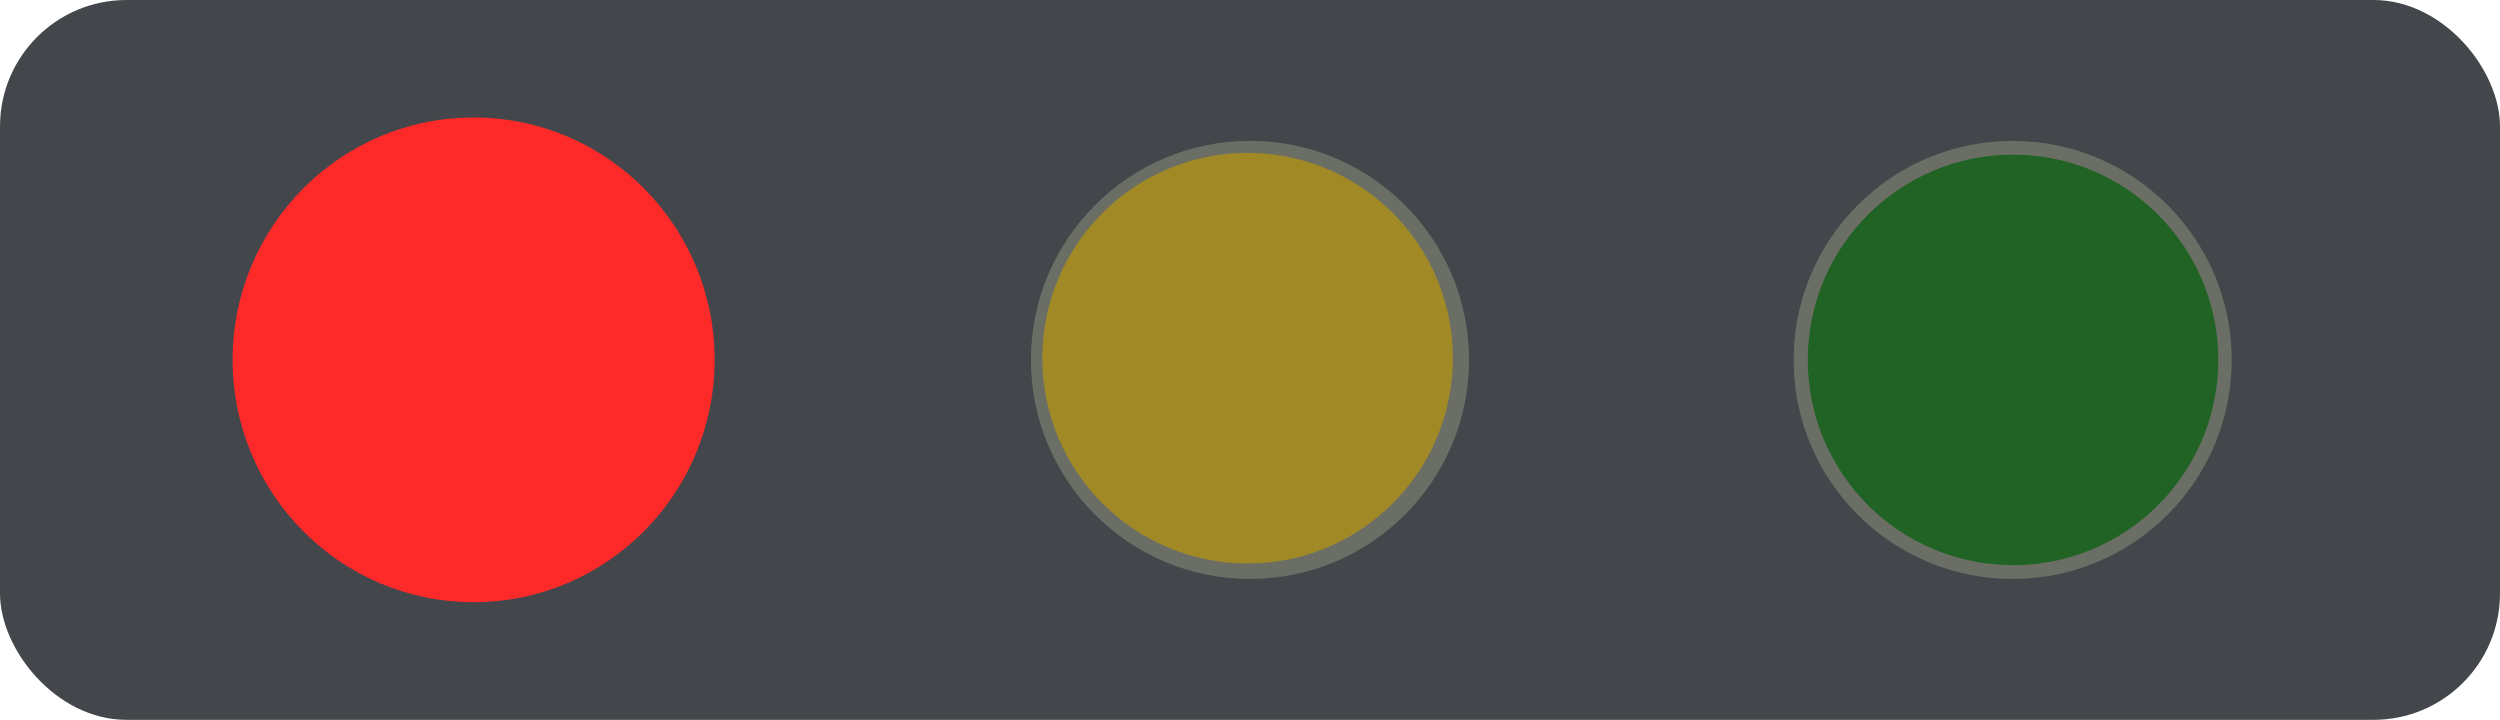
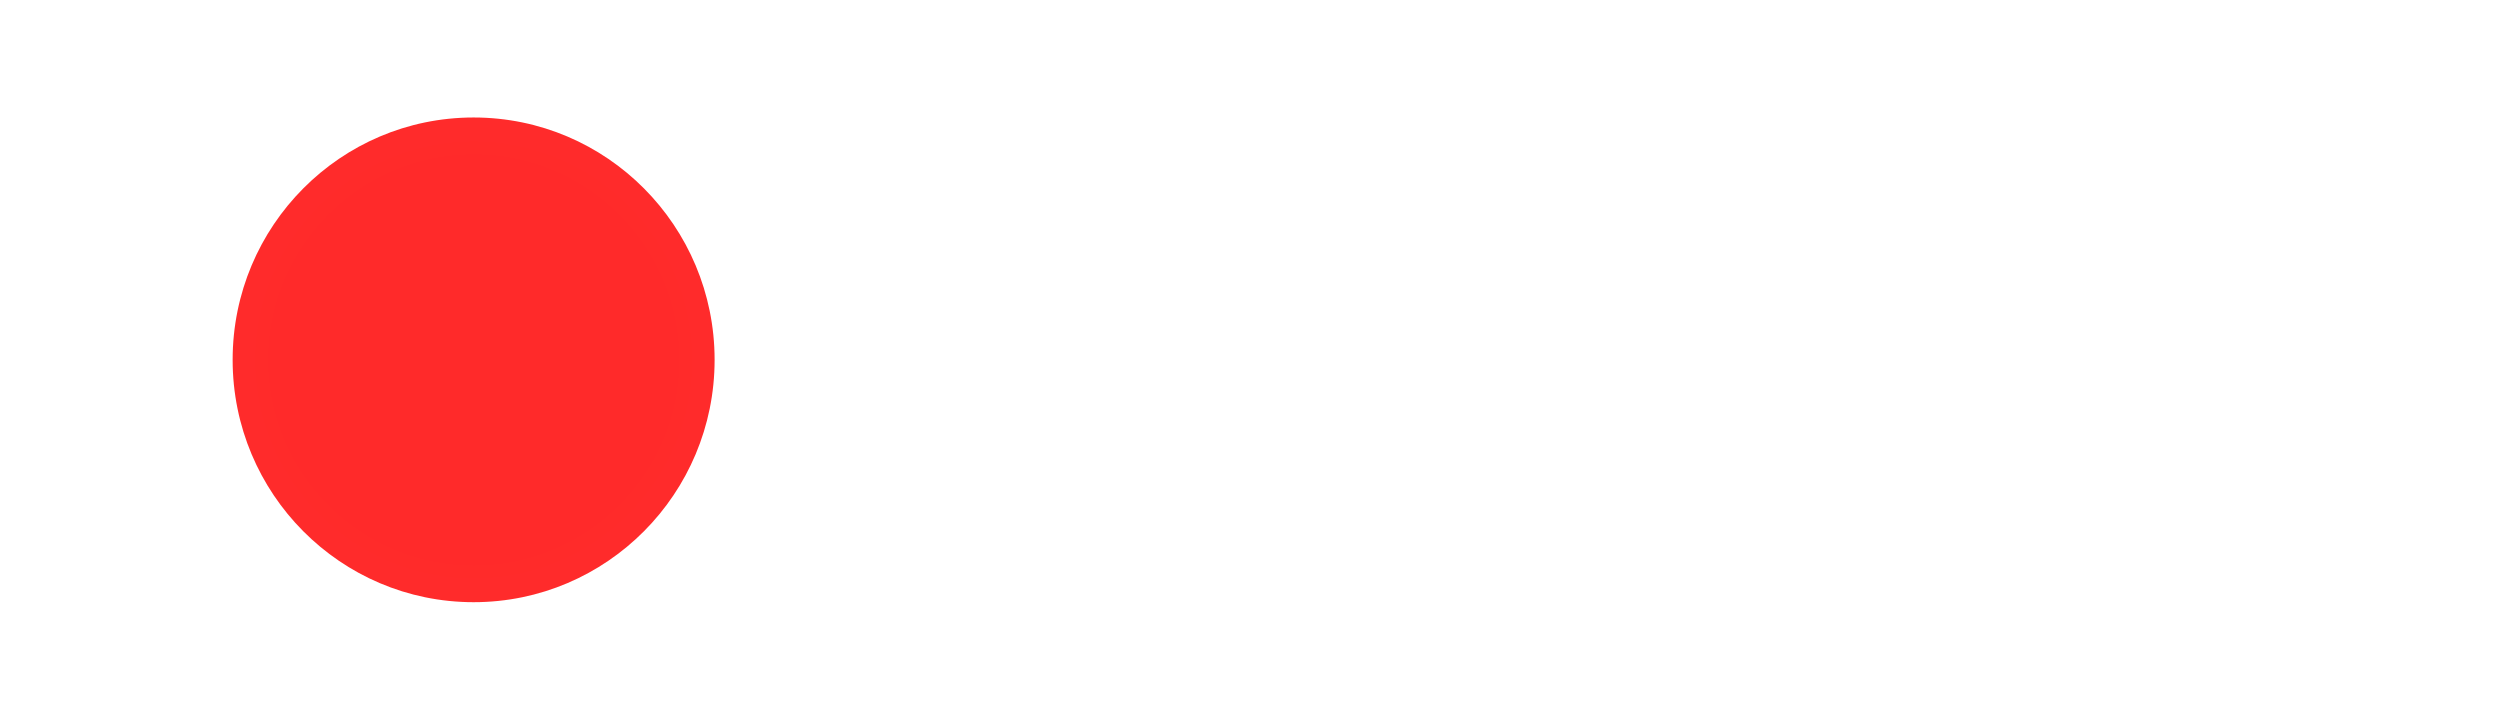
<svg xmlns="http://www.w3.org/2000/svg" xmlns:ns1="http://www.inkscape.org/namespaces/inkscape" xmlns:ns2="http://sodipodi.sourceforge.net/DTD/sodipodi-0.dtd" xmlns:ns3="http://www.openswatchbook.org/uri/2009/osb" width="97.14mm" height="27.97mm" viewBox="0 0 97.14 27.97" version="1.1" id="svg8" ns1:version="0.92.3 (2405546, 2018-03-11)" ns2:docname="Lampa_piros.svg" ns1:export-filename="C:\Users\NagyV\Desktop\images\drawing.png" ns1:export-xdpi="39.220001" ns1:export-ydpi="39.220001">
  <defs id="defs2">
    <linearGradient id="linearGradient4891" ns3:paint="solid">
      <stop style="stop-color:#8b0000;stop-opacity:1;" offset="0" id="stop4889" />
    </linearGradient>
    <linearGradient id="linearGradient4564" ns3:paint="solid">
      <stop style="stop-color:#60de00;stop-opacity:1;" offset="0" id="stop4562" />
    </linearGradient>
    <filter ns1:collect="always" style="color-interpolation-filters:sRGB" id="filter1040" x="-0.361" width="1.722" y="-0.359" height="1.718">
      <feGaussianBlur ns1:collect="always" stdDeviation="3.548" id="feGaussianBlur1042" />
    </filter>
  </defs>
  <ns2:namedview id="base" pagecolor="#ffffff" bordercolor="#666666" borderopacity="1.0" ns1:pageopacity="0.0" ns1:pageshadow="2" ns1:zoom="0.70000001" ns1:cx="-643.87482" ns1:cy="-106.05315" ns1:document-units="mm" ns1:current-layer="layer4" showgrid="false" ns1:window-width="1920" ns1:window-height="1001" ns1:window-x="2391" ns1:window-y="-9" ns1:window-maximized="1" showguides="true" ns1:measure-start="251.023,-29.7995" ns1:measure-end="251.275,-29.7995" />
  <g ns1:groupmode="layer" id="layer3" ns1:label="bg" />
  <g ns1:label="button_bg" ns1:groupmode="layer" id="layer1" transform="translate(-20.411,-128.045)">
-     <rect style="fill:#43474b;fill-opacity:1;stroke-width:0.263" id="rect4544" width="97.14" height="27.97" x="20.411" y="128.045" ry="4.914" ns2:insensitive="true" />
-   </g>
+     </g>
  <g ns1:groupmode="layer" id="layer2" ns1:label="button" ns2:insensitive="true" style="display:inline;opacity:0.5">
    <g id="g4633" transform="translate(-19.421,-127.644)" style="">
      <g transform="translate(0.869,-0.401)" id="g4578" style="">
        <circle cy="142.03" cx="36.96" id="circle4568" style="fill:#949680;fill-opacity:1;stroke-width:0.441" r="8.51" />
      </g>
      <g id="g4575" style="">
        <circle style="fill:#ff0000;stroke-width:0.414" id="path4550" cx="37.829" cy="141.629" r="7.976" />
      </g>
    </g>
    <g id="g4627" transform="translate(-1.717,-1.537)" style="">
      <g transform="translate(13.327,-126.508)" id="g4585" style="">
-         <circle r="8.51" style="fill:#949680;fill-opacity:1;stroke-width:0.441" id="circle4583" cx="36.96" cy="142.03" />
-       </g>
-       <circle style="fill:#ffcc00;stroke-width:0.414" id="circle4554" cx="50.193" cy="15.455" r="7.976" />
+         </g>
    </g>
    <g id="g4620" transform="translate(-4.605)" style="">
      <g transform="translate(45.849,-128.045)" id="g4593" style="">
-         <circle r="8.51" style="fill:#949680;fill-opacity:1;stroke-width:0.441" id="circle4591" cx="36.96" cy="142.03" />
-       </g>
-       <circle r="7.976" cy="142.03" cx="103.234" id="circle4556" style="fill:#008000;stroke-width:0.414" transform="translate(-20.411,-128.045)" />
+         </g>
    </g>
  </g>
  <g ns1:groupmode="layer" id="layer4" ns1:label="spray">
    <ellipse style="fill:#ff2a2a;fill-opacity:0.99;fill-rule:nonzero;stroke-width:0.316;filter:url(#filter1040)" id="path4872" cx="18.262" cy="14.302" rx="11.793" ry="11.86" transform="matrix(0.794,0,0,0.794,3.903,2.626)" />
  </g>
</svg>